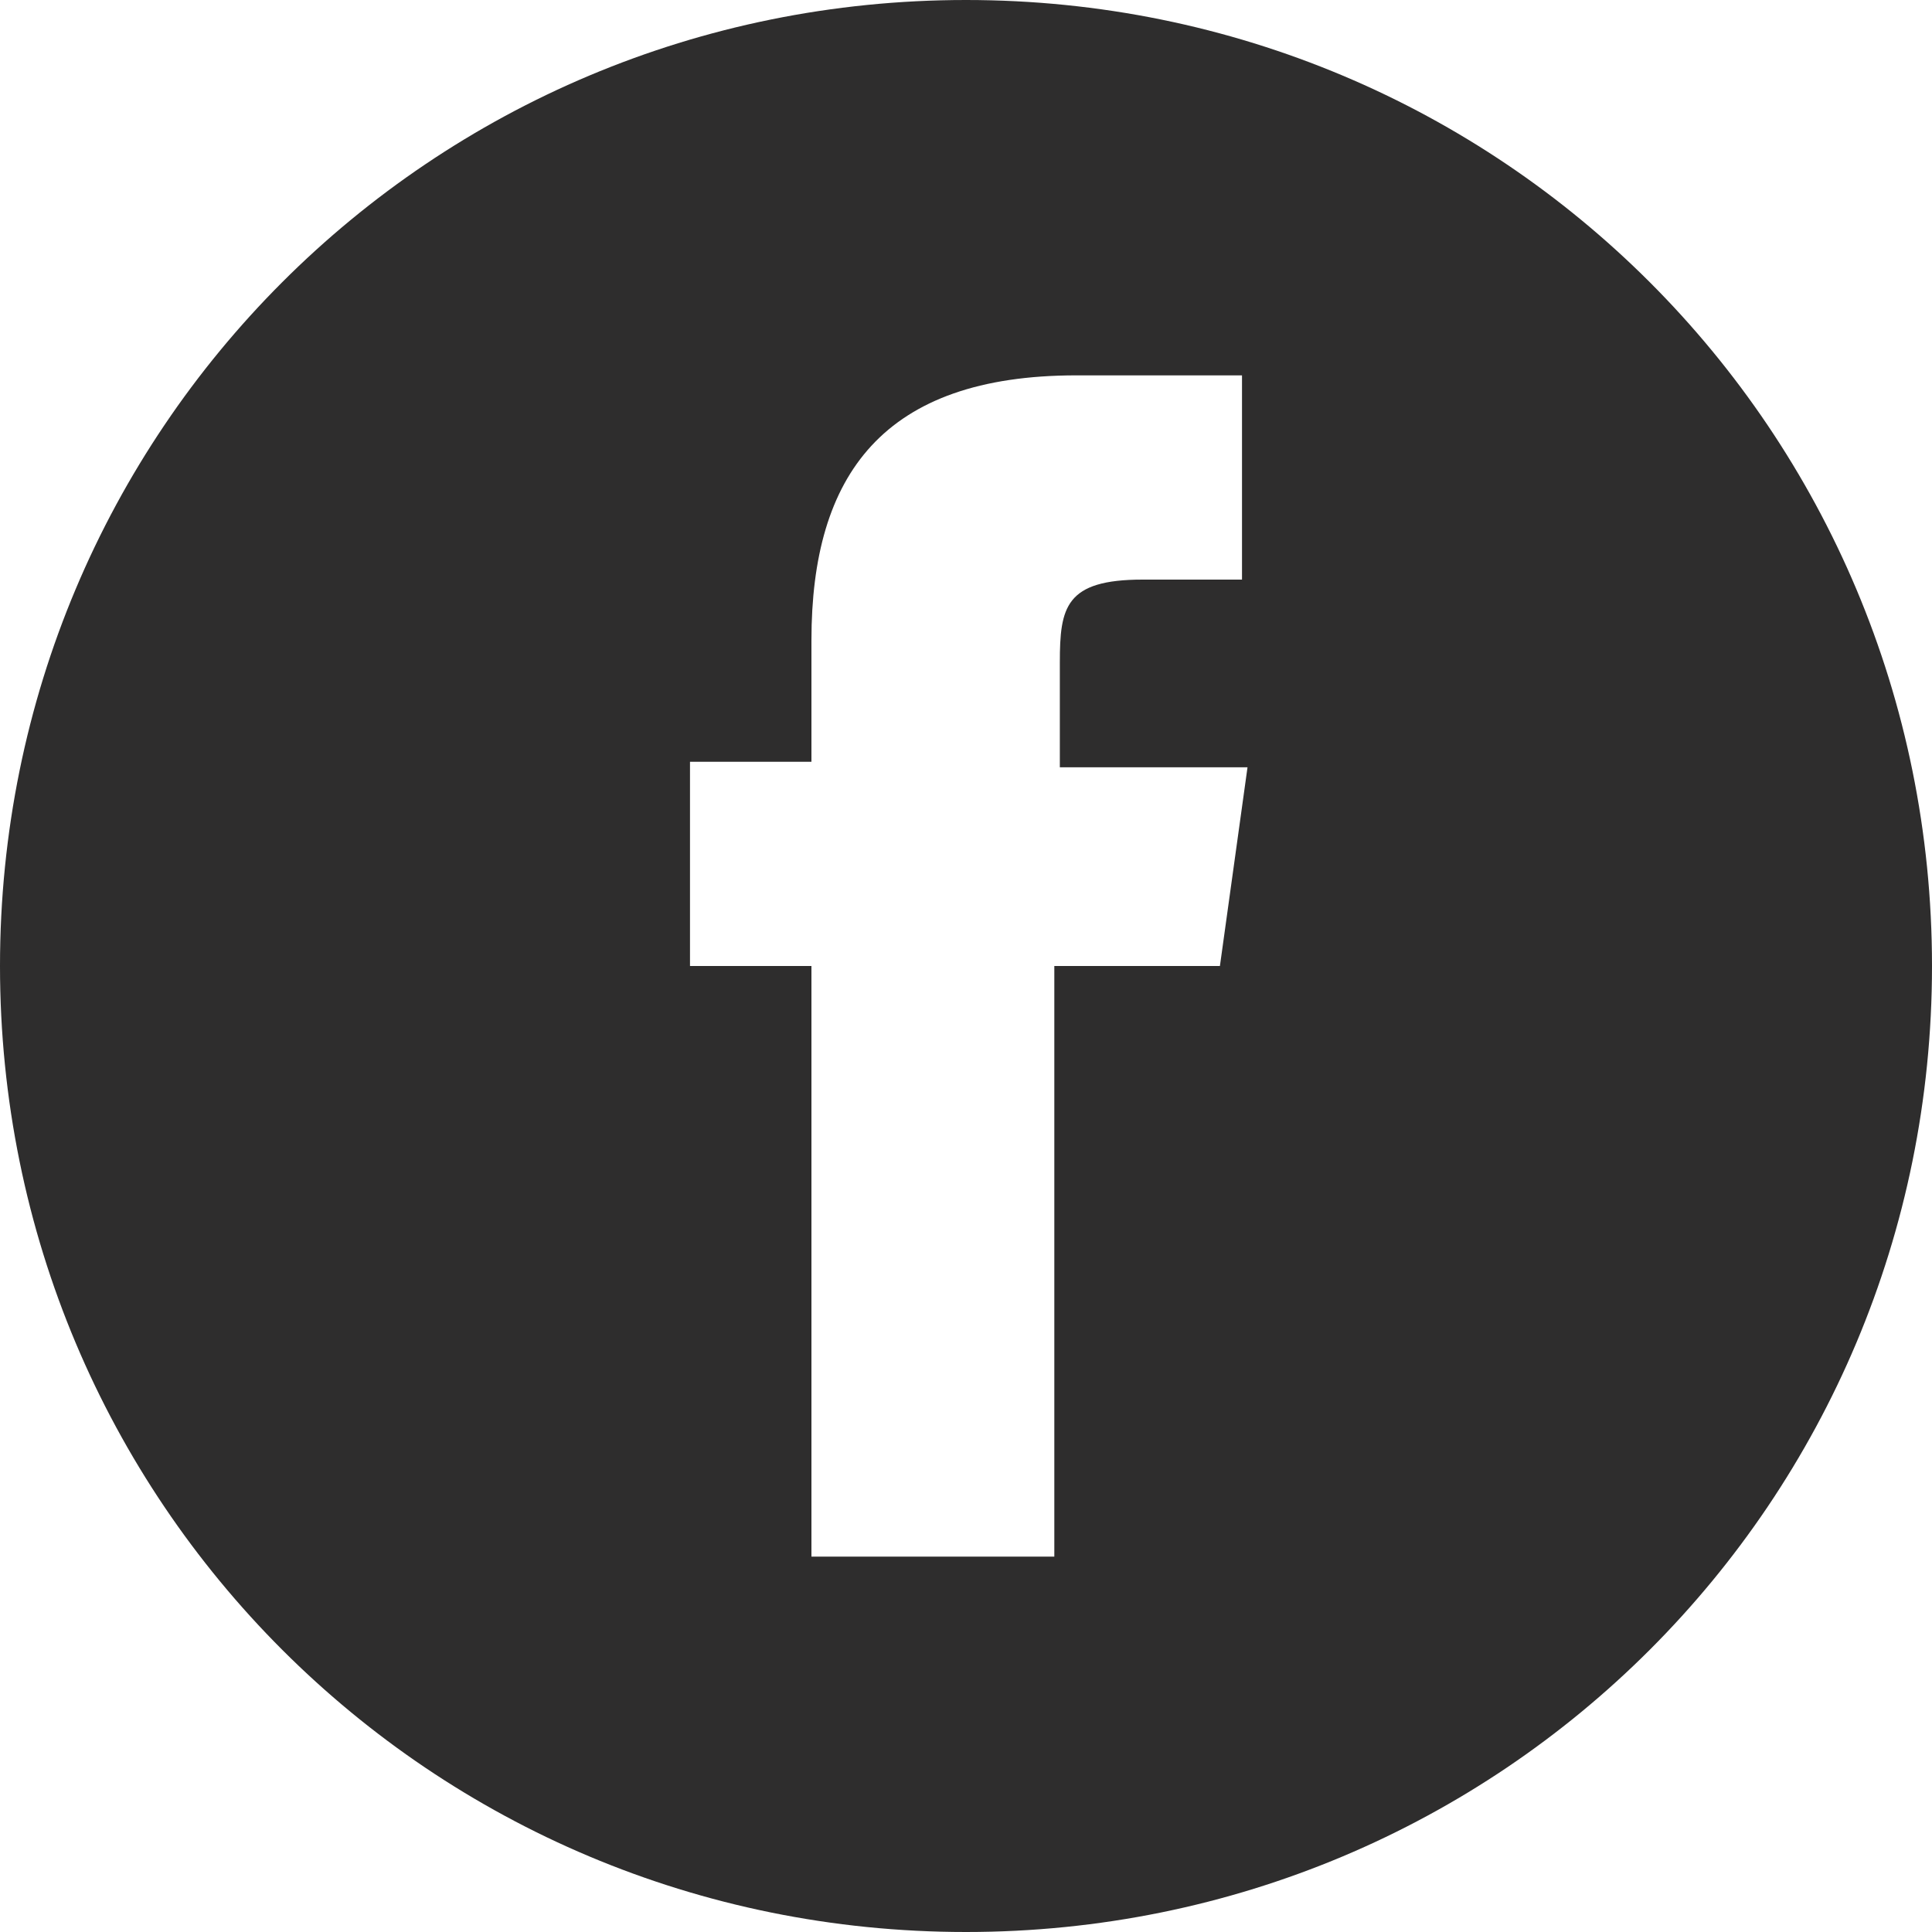
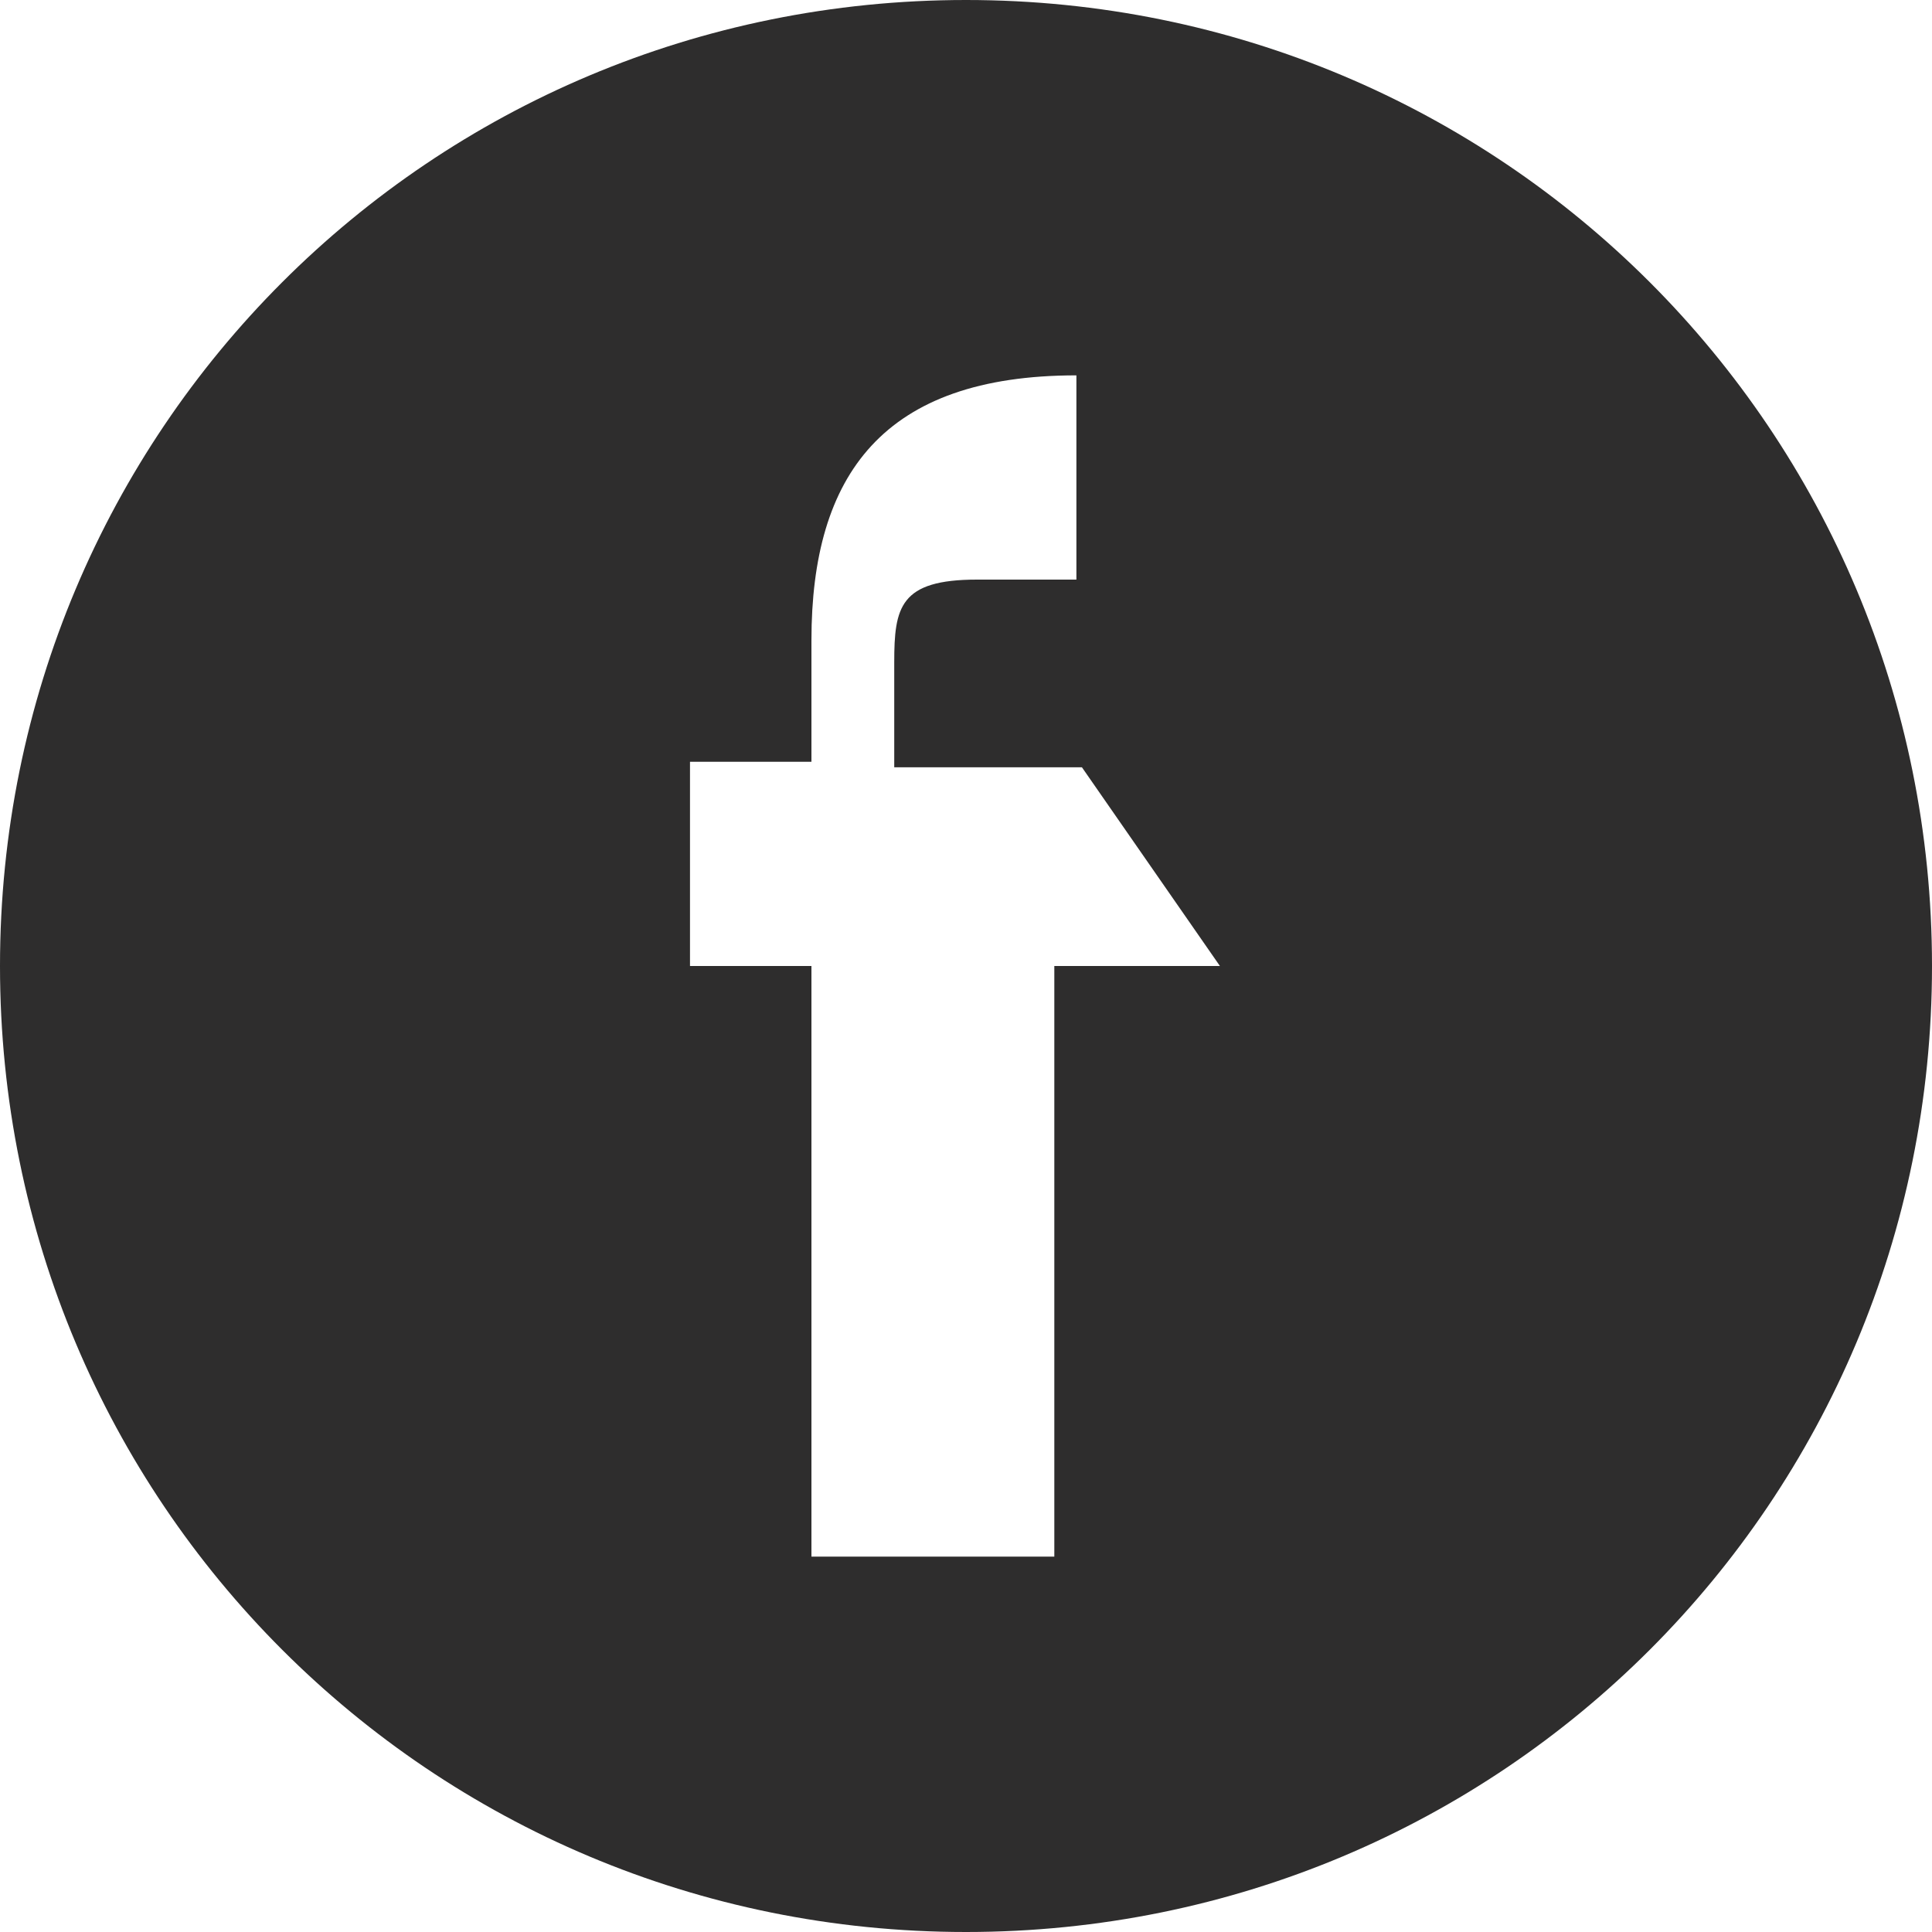
<svg xmlns="http://www.w3.org/2000/svg" version="1.1" id="Capa_1" x="0px" y="0px" width="35px" height="35px" viewBox="0 0 35 35" enable-background="new 0 0 35 35" xml:space="preserve">
-   <path fill="#2E2D2D" d="M17.5,0C7.8,0,0,7.8,0,17.5S7.8,35,17.5,35S35,27.2,35,17.5S27.2,0,17.5,0z M22.1,17.5h-3v10.7h-4.4V17.5  h-2.2v-3.7h2.2v-2.2c0-3,1.3-4.8,4.8-4.8h3v3.7h-1.8c-1.4,0-1.5,0.5-1.5,1.5v1.9h3.4L22.1,17.5z" />
+   <path fill="#2E2D2D" d="M17.5,0C7.8,0,0,7.8,0,17.5S7.8,35,17.5,35S35,27.2,35,17.5S27.2,0,17.5,0z M22.1,17.5h-3v10.7h-4.4V17.5  h-2.2v-3.7h2.2v-2.2c0-3,1.3-4.8,4.8-4.8v3.7h-1.8c-1.4,0-1.5,0.5-1.5,1.5v1.9h3.4L22.1,17.5z" />
</svg>